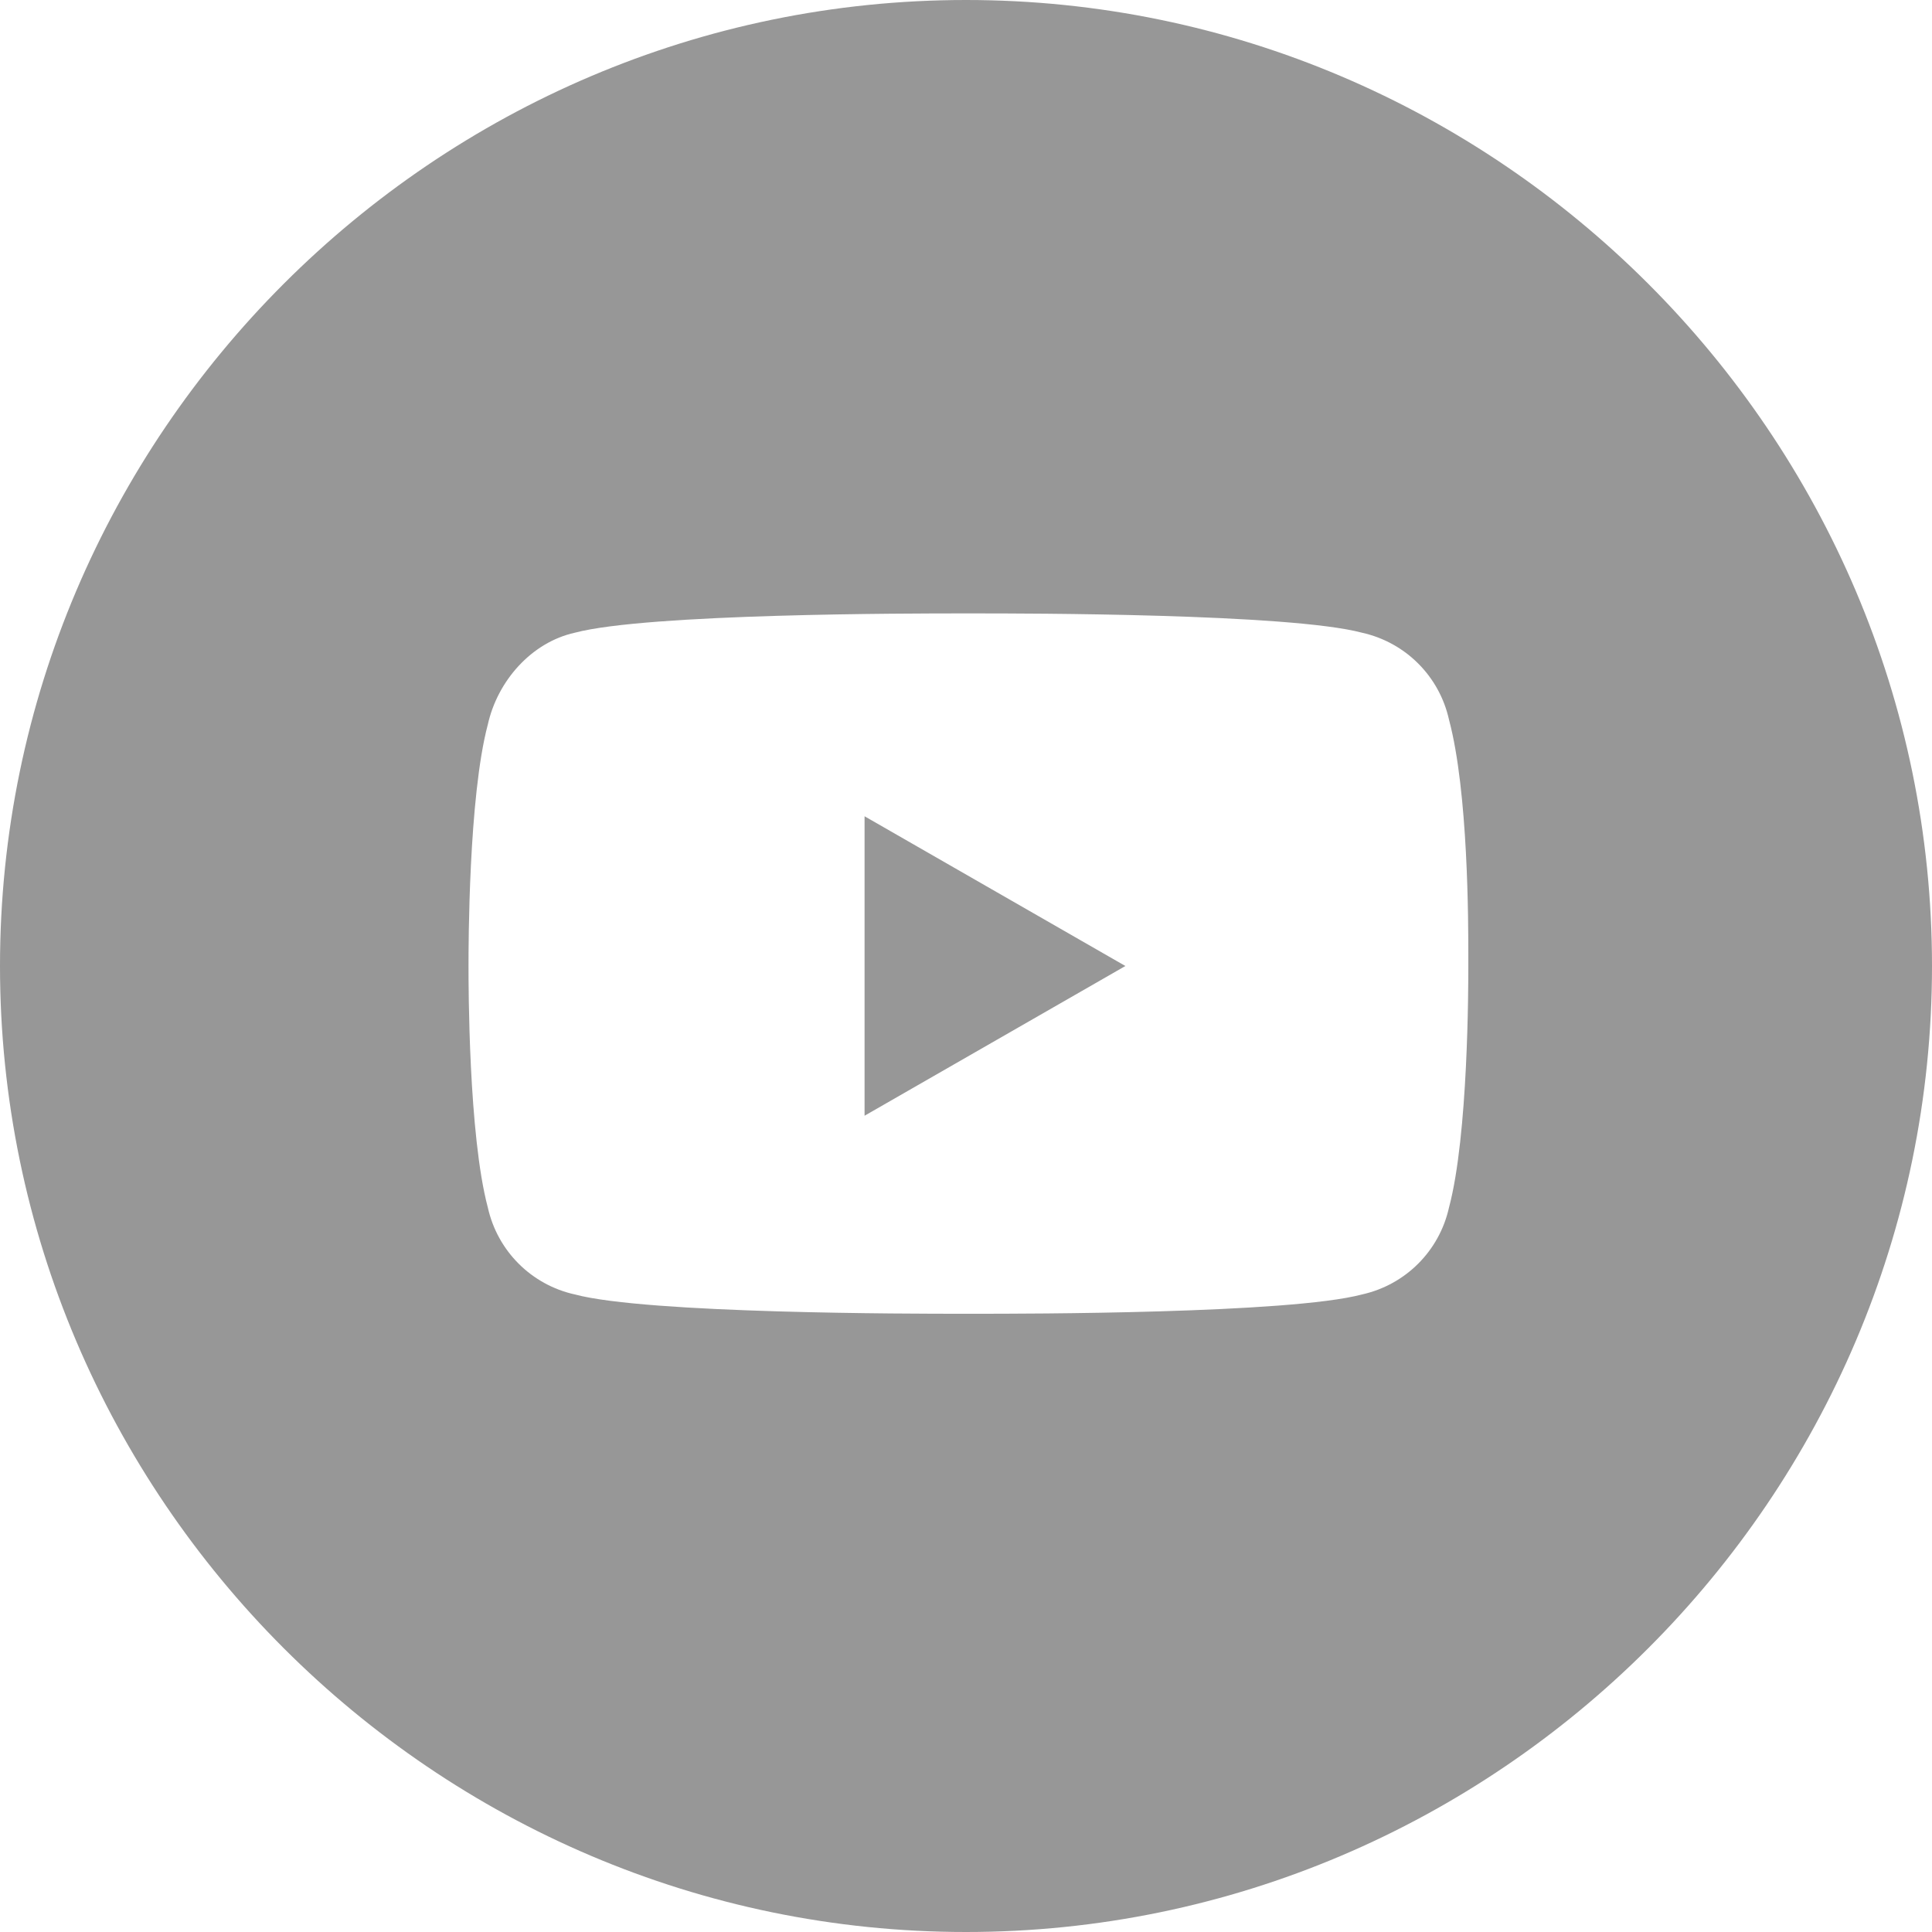
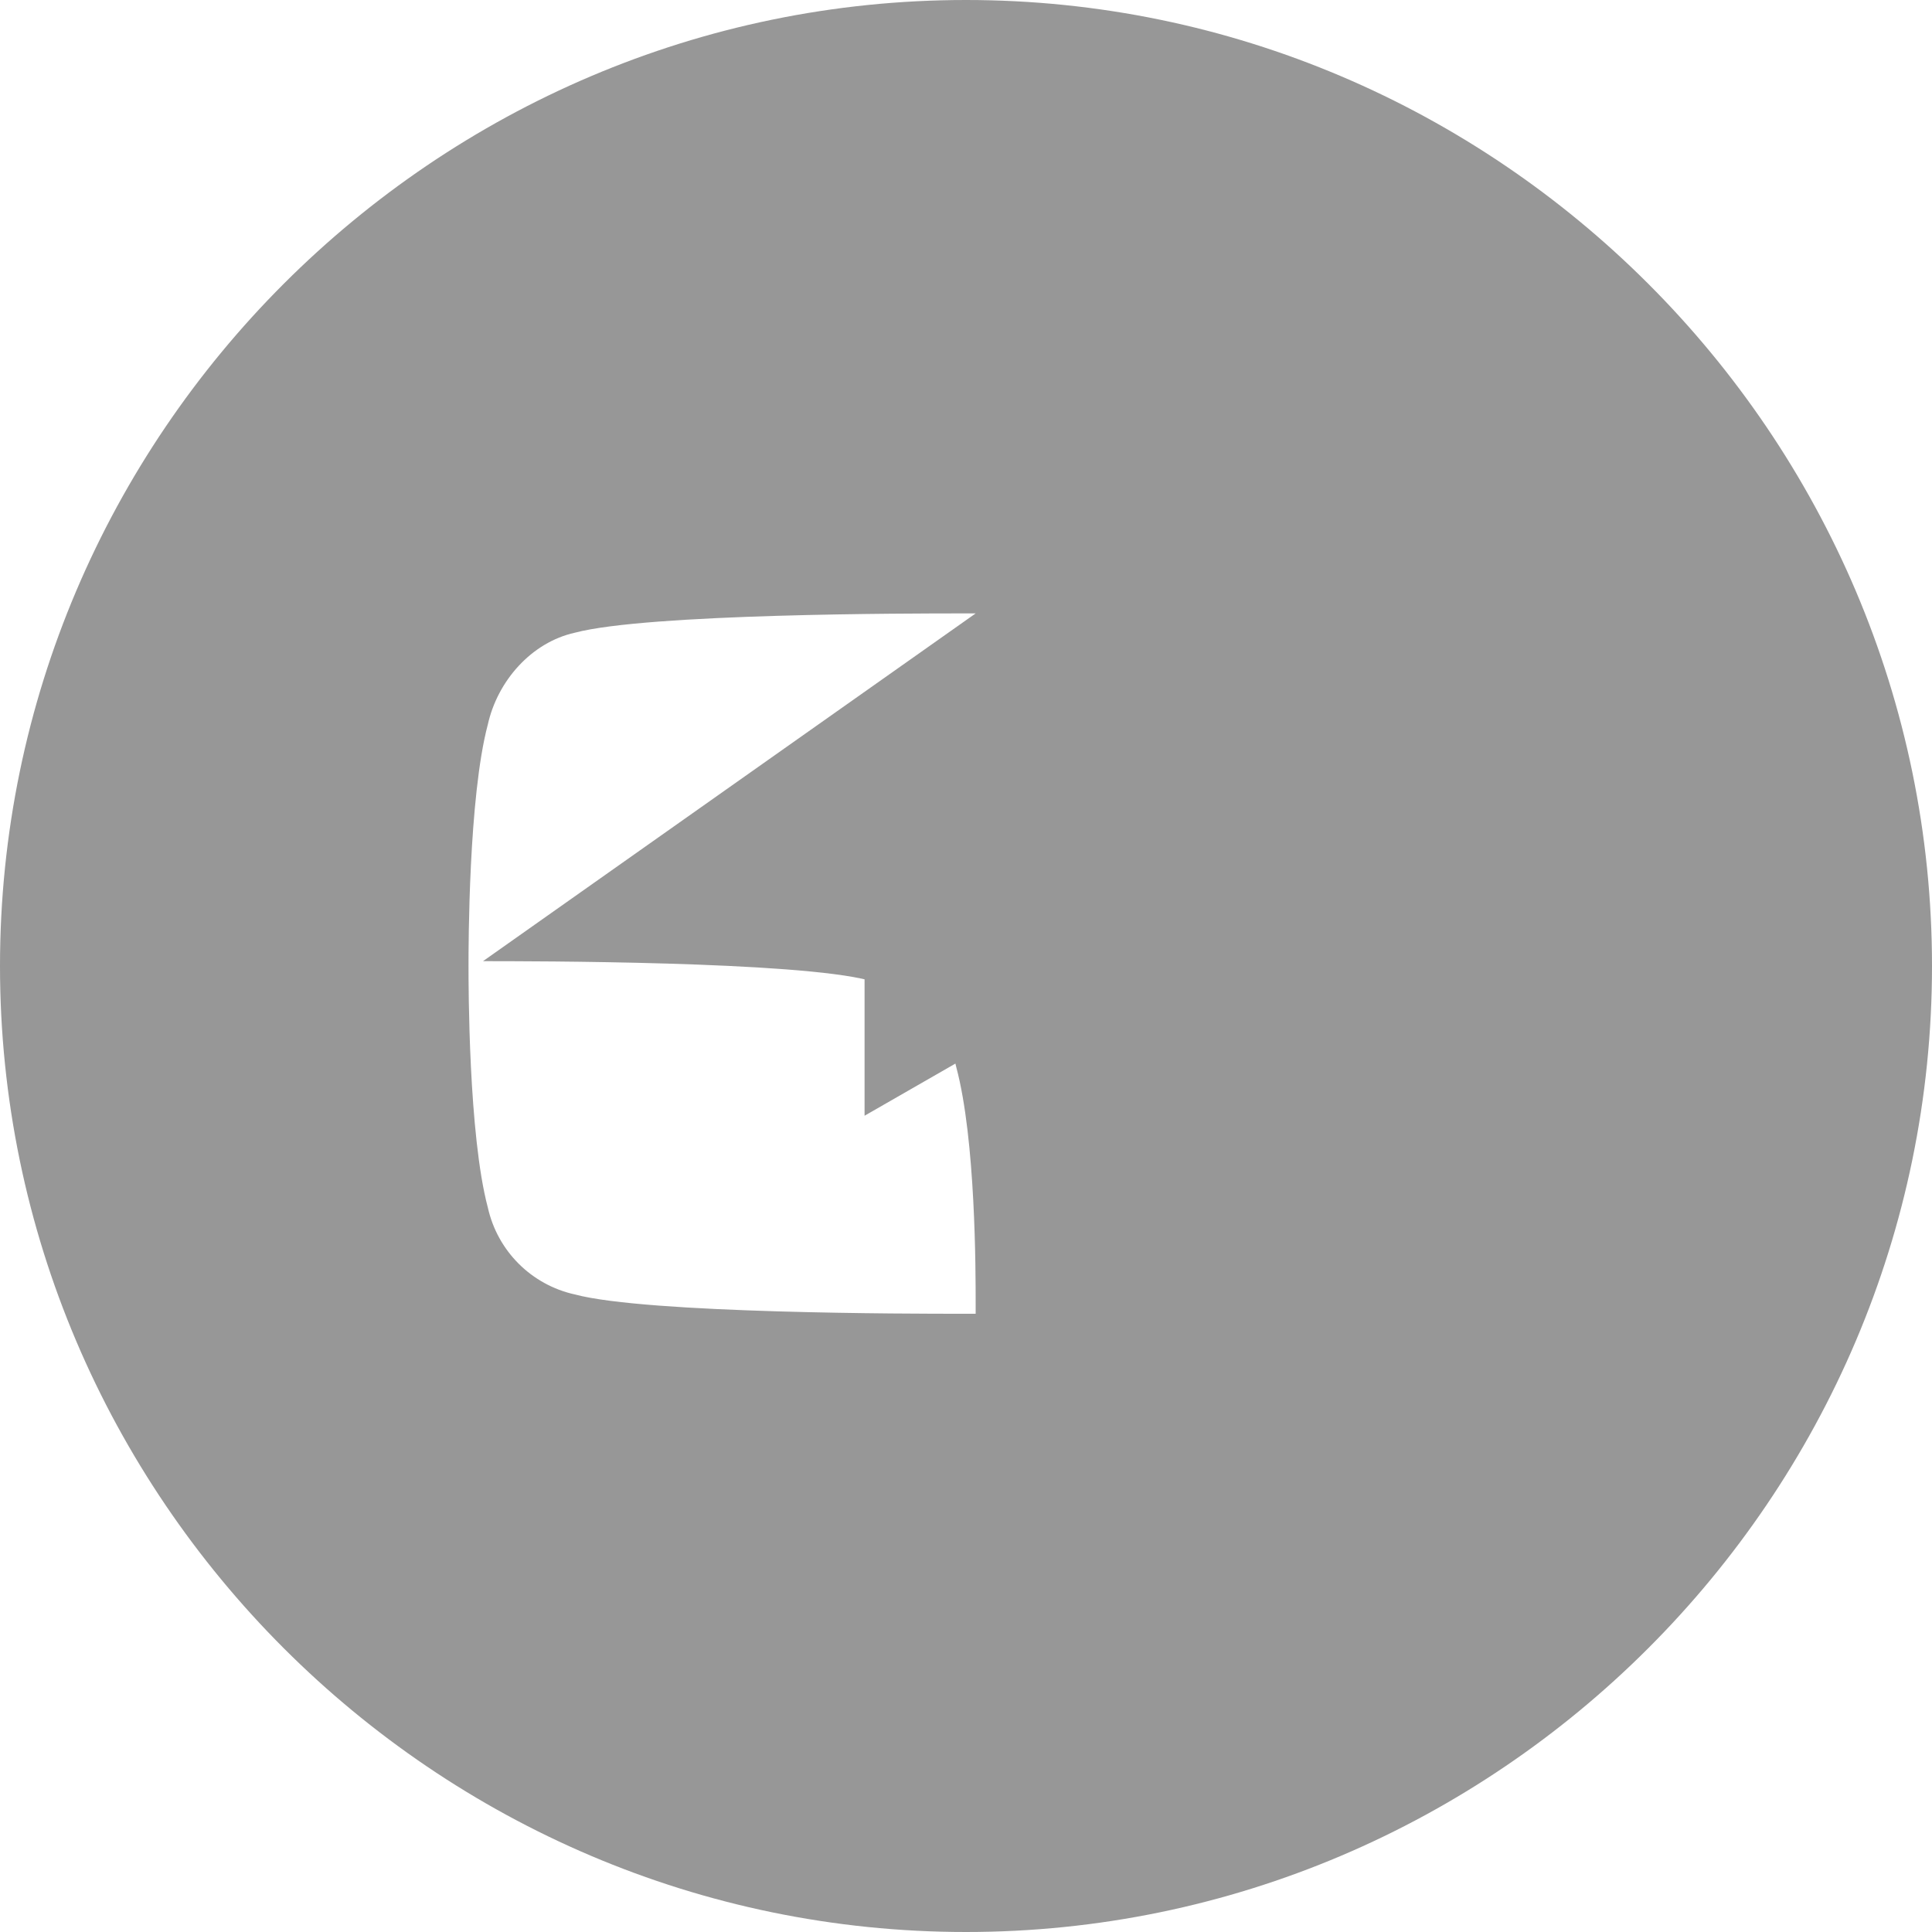
<svg xmlns="http://www.w3.org/2000/svg" width="32" height="32" fill="none" viewBox="0 0 32 32">
-   <path fill="#979797" d="M16 0c8.8 0 16 7.2 16 16s-7.2 16-16 16S0 24.8 0 16 7.2 0 16 0zm.16 10.16h-.24c-.8 0-5.2 0-6.4.32-.72.16-1.28.8-1.44 1.52-.32 1.2-.32 3.68-.32 4 0 .32 0 2.8.32 4 .16.72.72 1.28 1.44 1.44 1.2.32 5.6.32 6.4.32h.24c.8 0 5.2 0 6.4-.32.72-.16 1.28-.72 1.44-1.44.32-1.2.32-3.68.32-4v-.16c0-.56 0-2.72-.32-3.92-.16-.72-.72-1.28-1.44-1.44-1.2-.32-5.6-.32-6.4-.32zm-1.84 3.36L18.64 16l-4.32 2.48v-4.96z" />
+   <path fill="#979797" d="M16 0c8.8 0 16 7.2 16 16s-7.2 16-16 16S0 24.8 0 16 7.2 0 16 0zm.16 10.16h-.24c-.8 0-5.2 0-6.4.32-.72.16-1.28.8-1.44 1.52-.32 1.2-.32 3.68-.32 4 0 .32 0 2.8.32 4 .16.72.72 1.28 1.44 1.44 1.2.32 5.6.32 6.4.32h.24v-.16c0-.56 0-2.72-.32-3.92-.16-.72-.72-1.28-1.44-1.44-1.2-.32-5.6-.32-6.4-.32zm-1.84 3.36L18.64 16l-4.32 2.48v-4.96z" />
</svg>